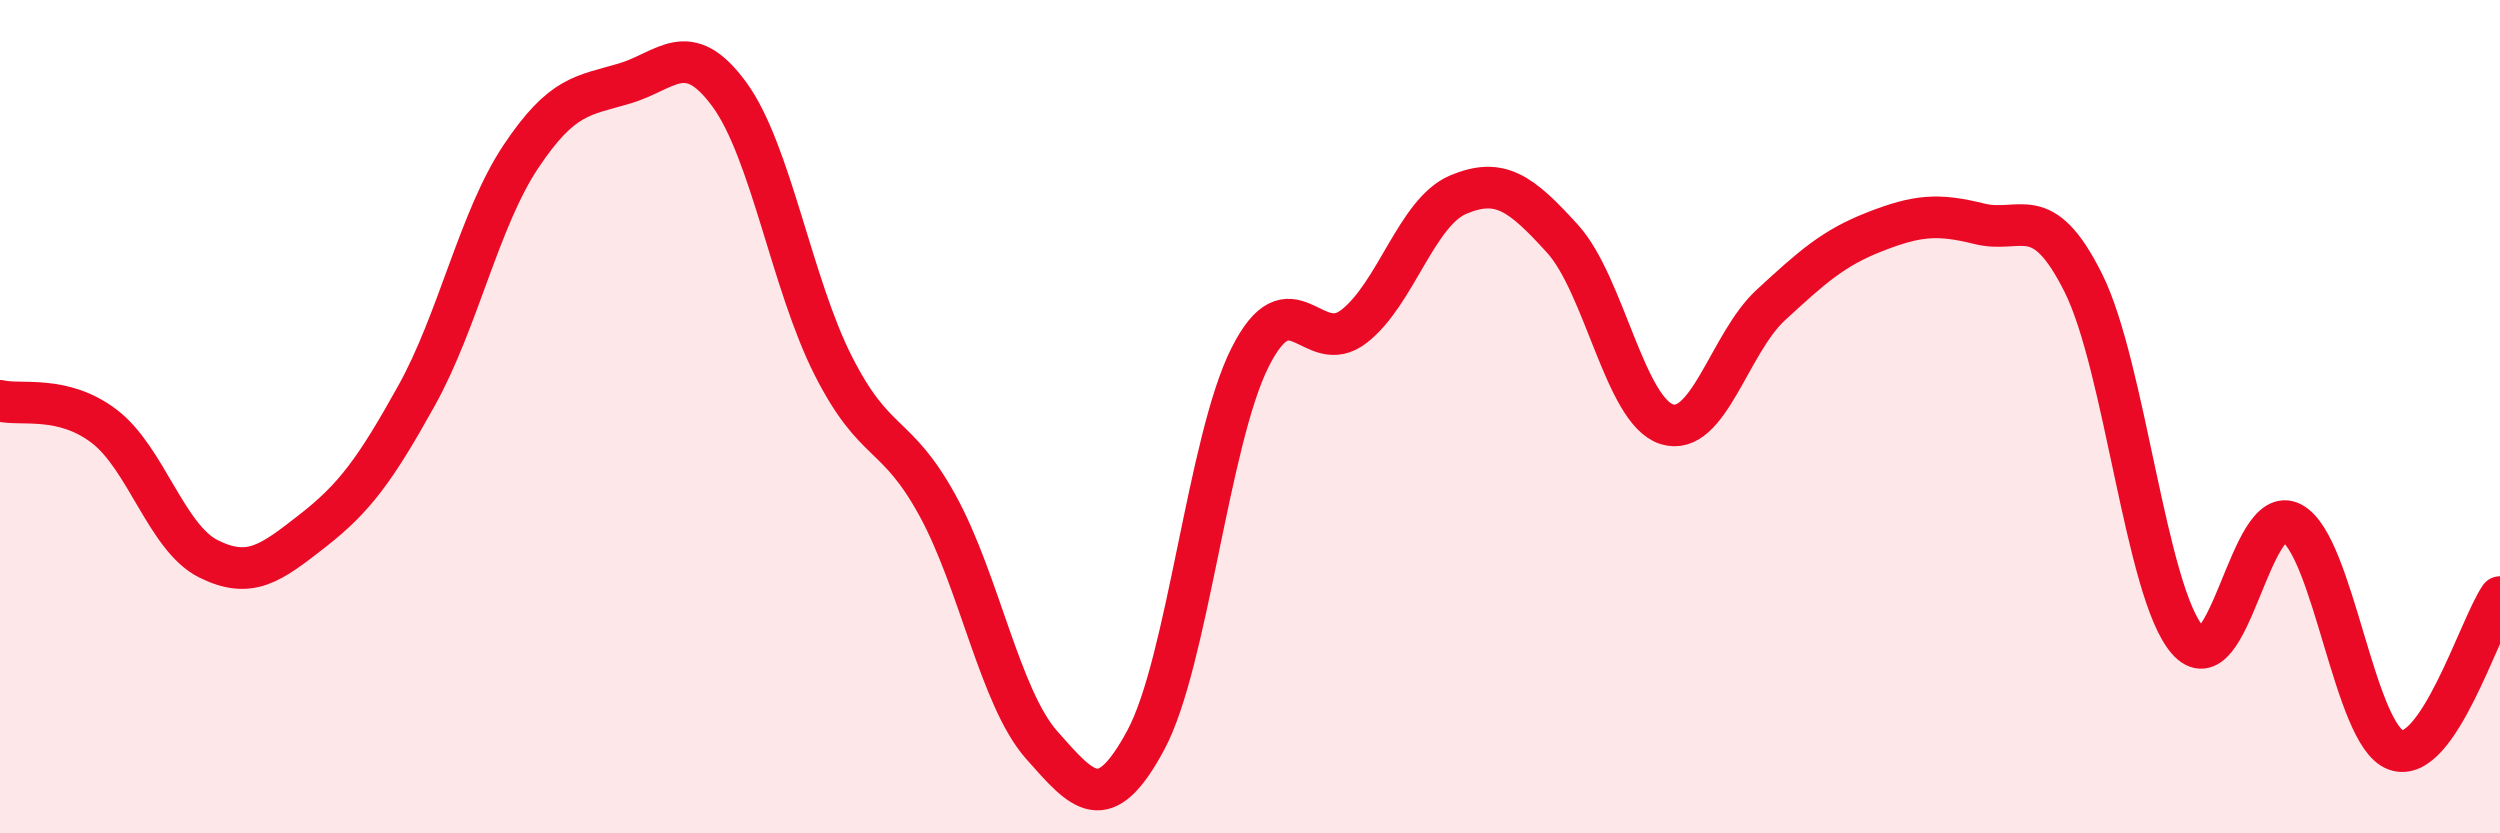
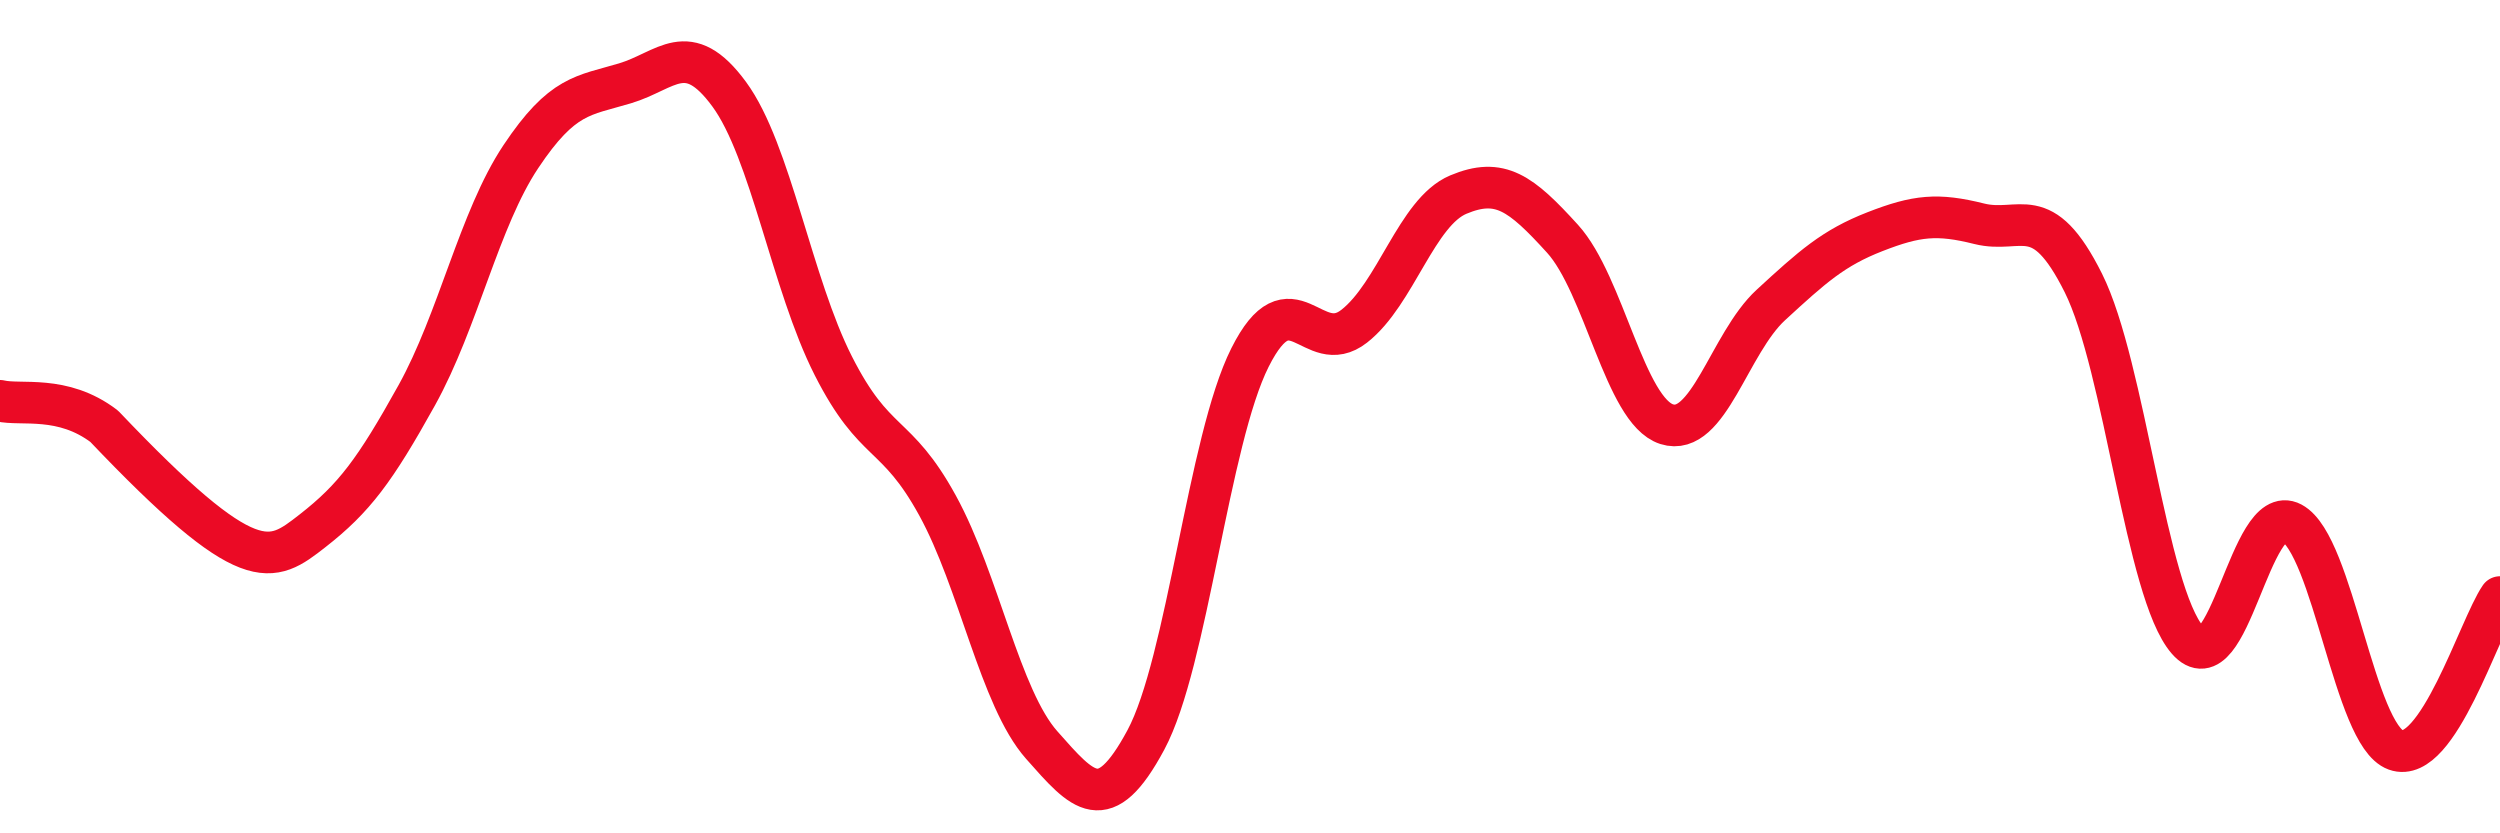
<svg xmlns="http://www.w3.org/2000/svg" width="60" height="20" viewBox="0 0 60 20">
-   <path d="M 0,9.62 C 0.5,9.74 1.5,9.47 2.5,10.23 C 3.5,10.99 4,12.91 5,13.41 C 6,13.91 6.5,13.52 7.5,12.74 C 8.5,11.96 9,11.29 10,9.49 C 11,7.69 11.5,5.26 12.5,3.76 C 13.5,2.26 14,2.3 15,2 C 16,1.7 16.5,0.9 17.5,2.26 C 18.5,3.62 19,6.81 20,8.78 C 21,10.75 21.5,10.31 22.5,12.13 C 23.5,13.95 24,16.75 25,17.88 C 26,19.01 26.5,19.62 27.5,17.76 C 28.5,15.9 29,10.57 30,8.58 C 31,6.59 31.5,8.61 32.5,7.83 C 33.5,7.05 34,5.09 35,4.67 C 36,4.25 36.5,4.63 37.5,5.73 C 38.5,6.83 39,9.86 40,10.18 C 41,10.5 41.5,8.24 42.5,7.32 C 43.5,6.4 44,5.95 45,5.56 C 46,5.17 46.5,5.12 47.5,5.37 C 48.5,5.62 49,4.79 50,6.79 C 51,8.79 51.5,14.21 52.5,15.36 C 53.5,16.51 54,12.02 55,12.55 C 56,13.08 56.5,17.64 57.5,18 C 58.5,18.36 59.5,15.06 60,14.33L60 20L0 20Z" fill="#EB0A25" opacity="0.1" stroke-linecap="round" stroke-linejoin="round" />
-   <path d="M 0,9.62 C 0.5,9.74 1.5,9.47 2.5,10.23 C 3.5,10.99 4,12.91 5,13.41 C 6,13.91 6.5,13.52 7.5,12.74 C 8.5,11.96 9,11.29 10,9.49 C 11,7.69 11.5,5.26 12.5,3.76 C 13.5,2.26 14,2.3 15,2 C 16,1.7 16.5,0.9 17.5,2.26 C 18.5,3.62 19,6.81 20,8.78 C 21,10.75 21.5,10.31 22.5,12.13 C 23.5,13.95 24,16.75 25,17.88 C 26,19.01 26.5,19.62 27.5,17.76 C 28.5,15.9 29,10.57 30,8.58 C 31,6.59 31.5,8.61 32.5,7.83 C 33.5,7.05 34,5.09 35,4.67 C 36,4.25 36.5,4.63 37.5,5.73 C 38.5,6.83 39,9.86 40,10.18 C 41,10.5 41.5,8.24 42.5,7.32 C 43.5,6.4 44,5.95 45,5.56 C 46,5.17 46.5,5.12 47.5,5.37 C 48.5,5.62 49,4.79 50,6.79 C 51,8.79 51.5,14.21 52.5,15.36 C 53.5,16.51 54,12.02 55,12.55 C 56,13.08 56.5,17.64 57.5,18 C 58.5,18.36 59.5,15.06 60,14.33" stroke="#EB0A25" stroke-width="1" fill="none" stroke-linecap="round" stroke-linejoin="round" />
+   <path d="M 0,9.62 C 0.5,9.74 1.5,9.47 2.5,10.23 C 6,13.91 6.5,13.52 7.5,12.74 C 8.5,11.96 9,11.29 10,9.49 C 11,7.69 11.5,5.26 12.5,3.76 C 13.5,2.26 14,2.3 15,2 C 16,1.7 16.5,0.9 17.5,2.26 C 18.5,3.62 19,6.81 20,8.78 C 21,10.75 21.5,10.31 22.5,12.13 C 23.5,13.95 24,16.75 25,17.88 C 26,19.01 26.5,19.62 27.5,17.76 C 28.5,15.9 29,10.57 30,8.58 C 31,6.59 31.5,8.61 32.5,7.83 C 33.5,7.05 34,5.09 35,4.67 C 36,4.25 36.5,4.63 37.5,5.73 C 38.5,6.83 39,9.86 40,10.18 C 41,10.5 41.5,8.24 42.5,7.32 C 43.5,6.4 44,5.95 45,5.56 C 46,5.17 46.5,5.12 47.5,5.37 C 48.5,5.62 49,4.79 50,6.79 C 51,8.79 51.5,14.21 52.5,15.36 C 53.5,16.51 54,12.02 55,12.55 C 56,13.08 56.5,17.64 57.5,18 C 58.5,18.36 59.5,15.06 60,14.33" stroke="#EB0A25" stroke-width="1" fill="none" stroke-linecap="round" stroke-linejoin="round" />
</svg>